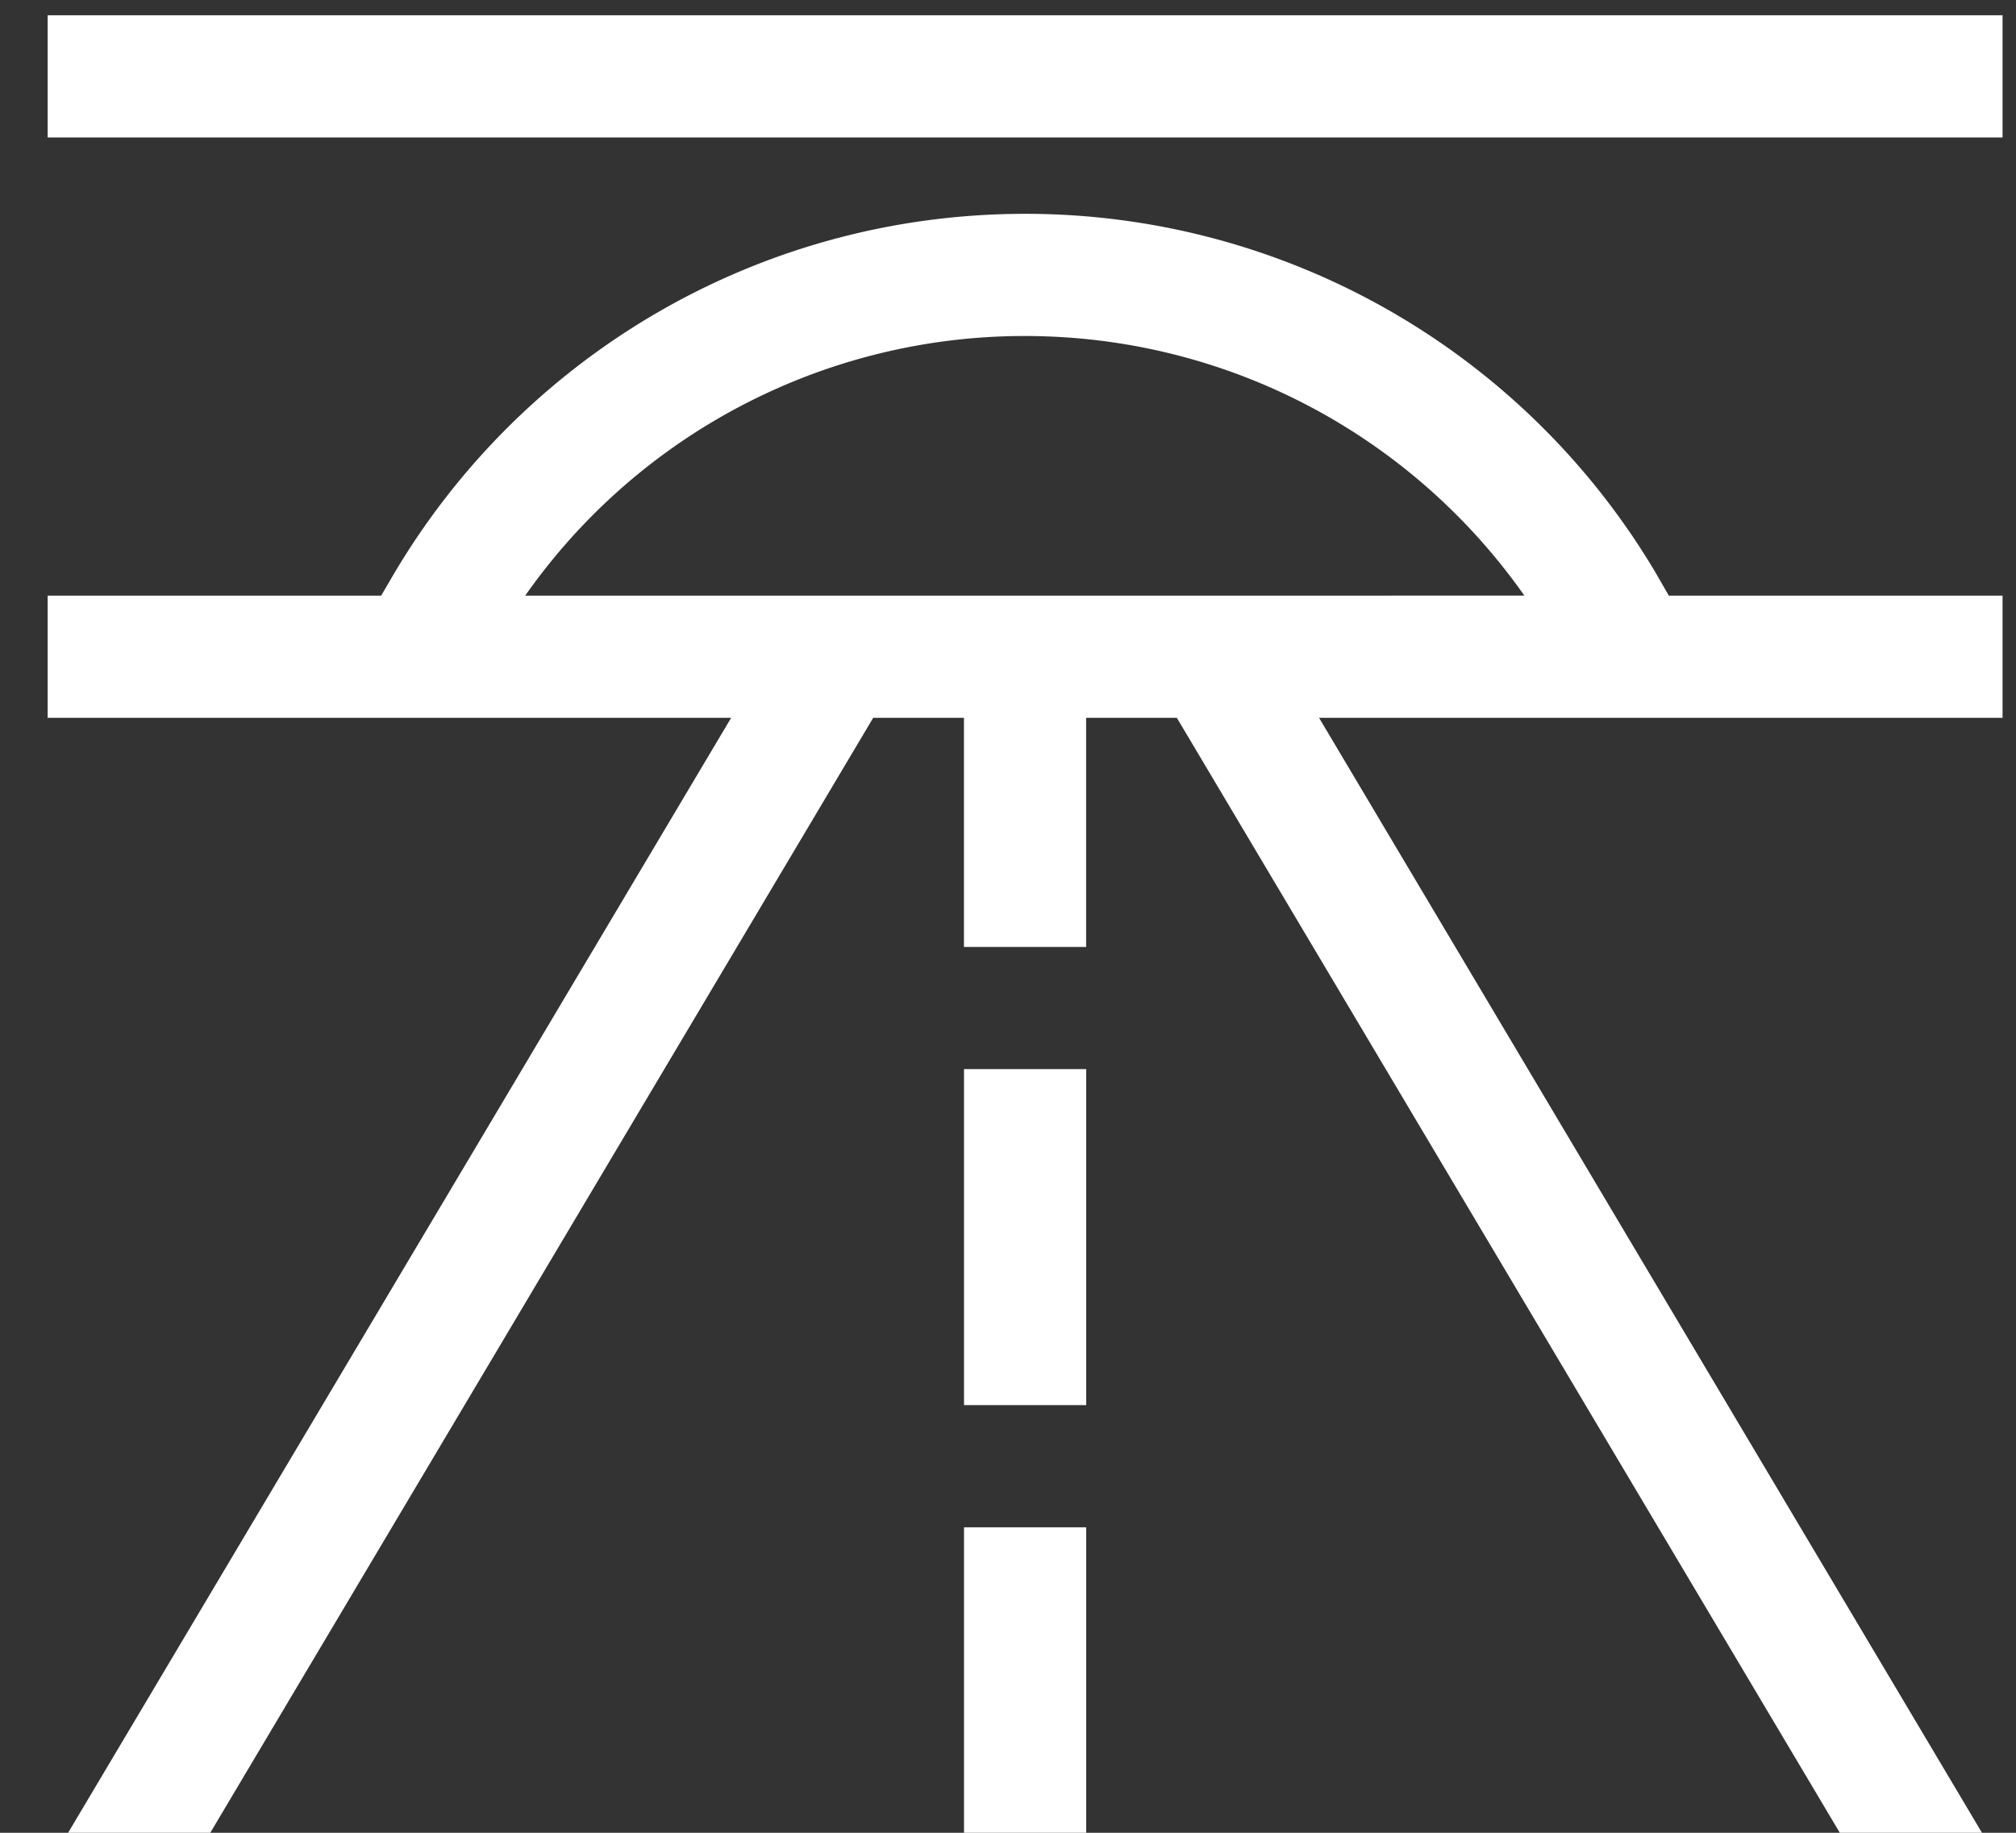
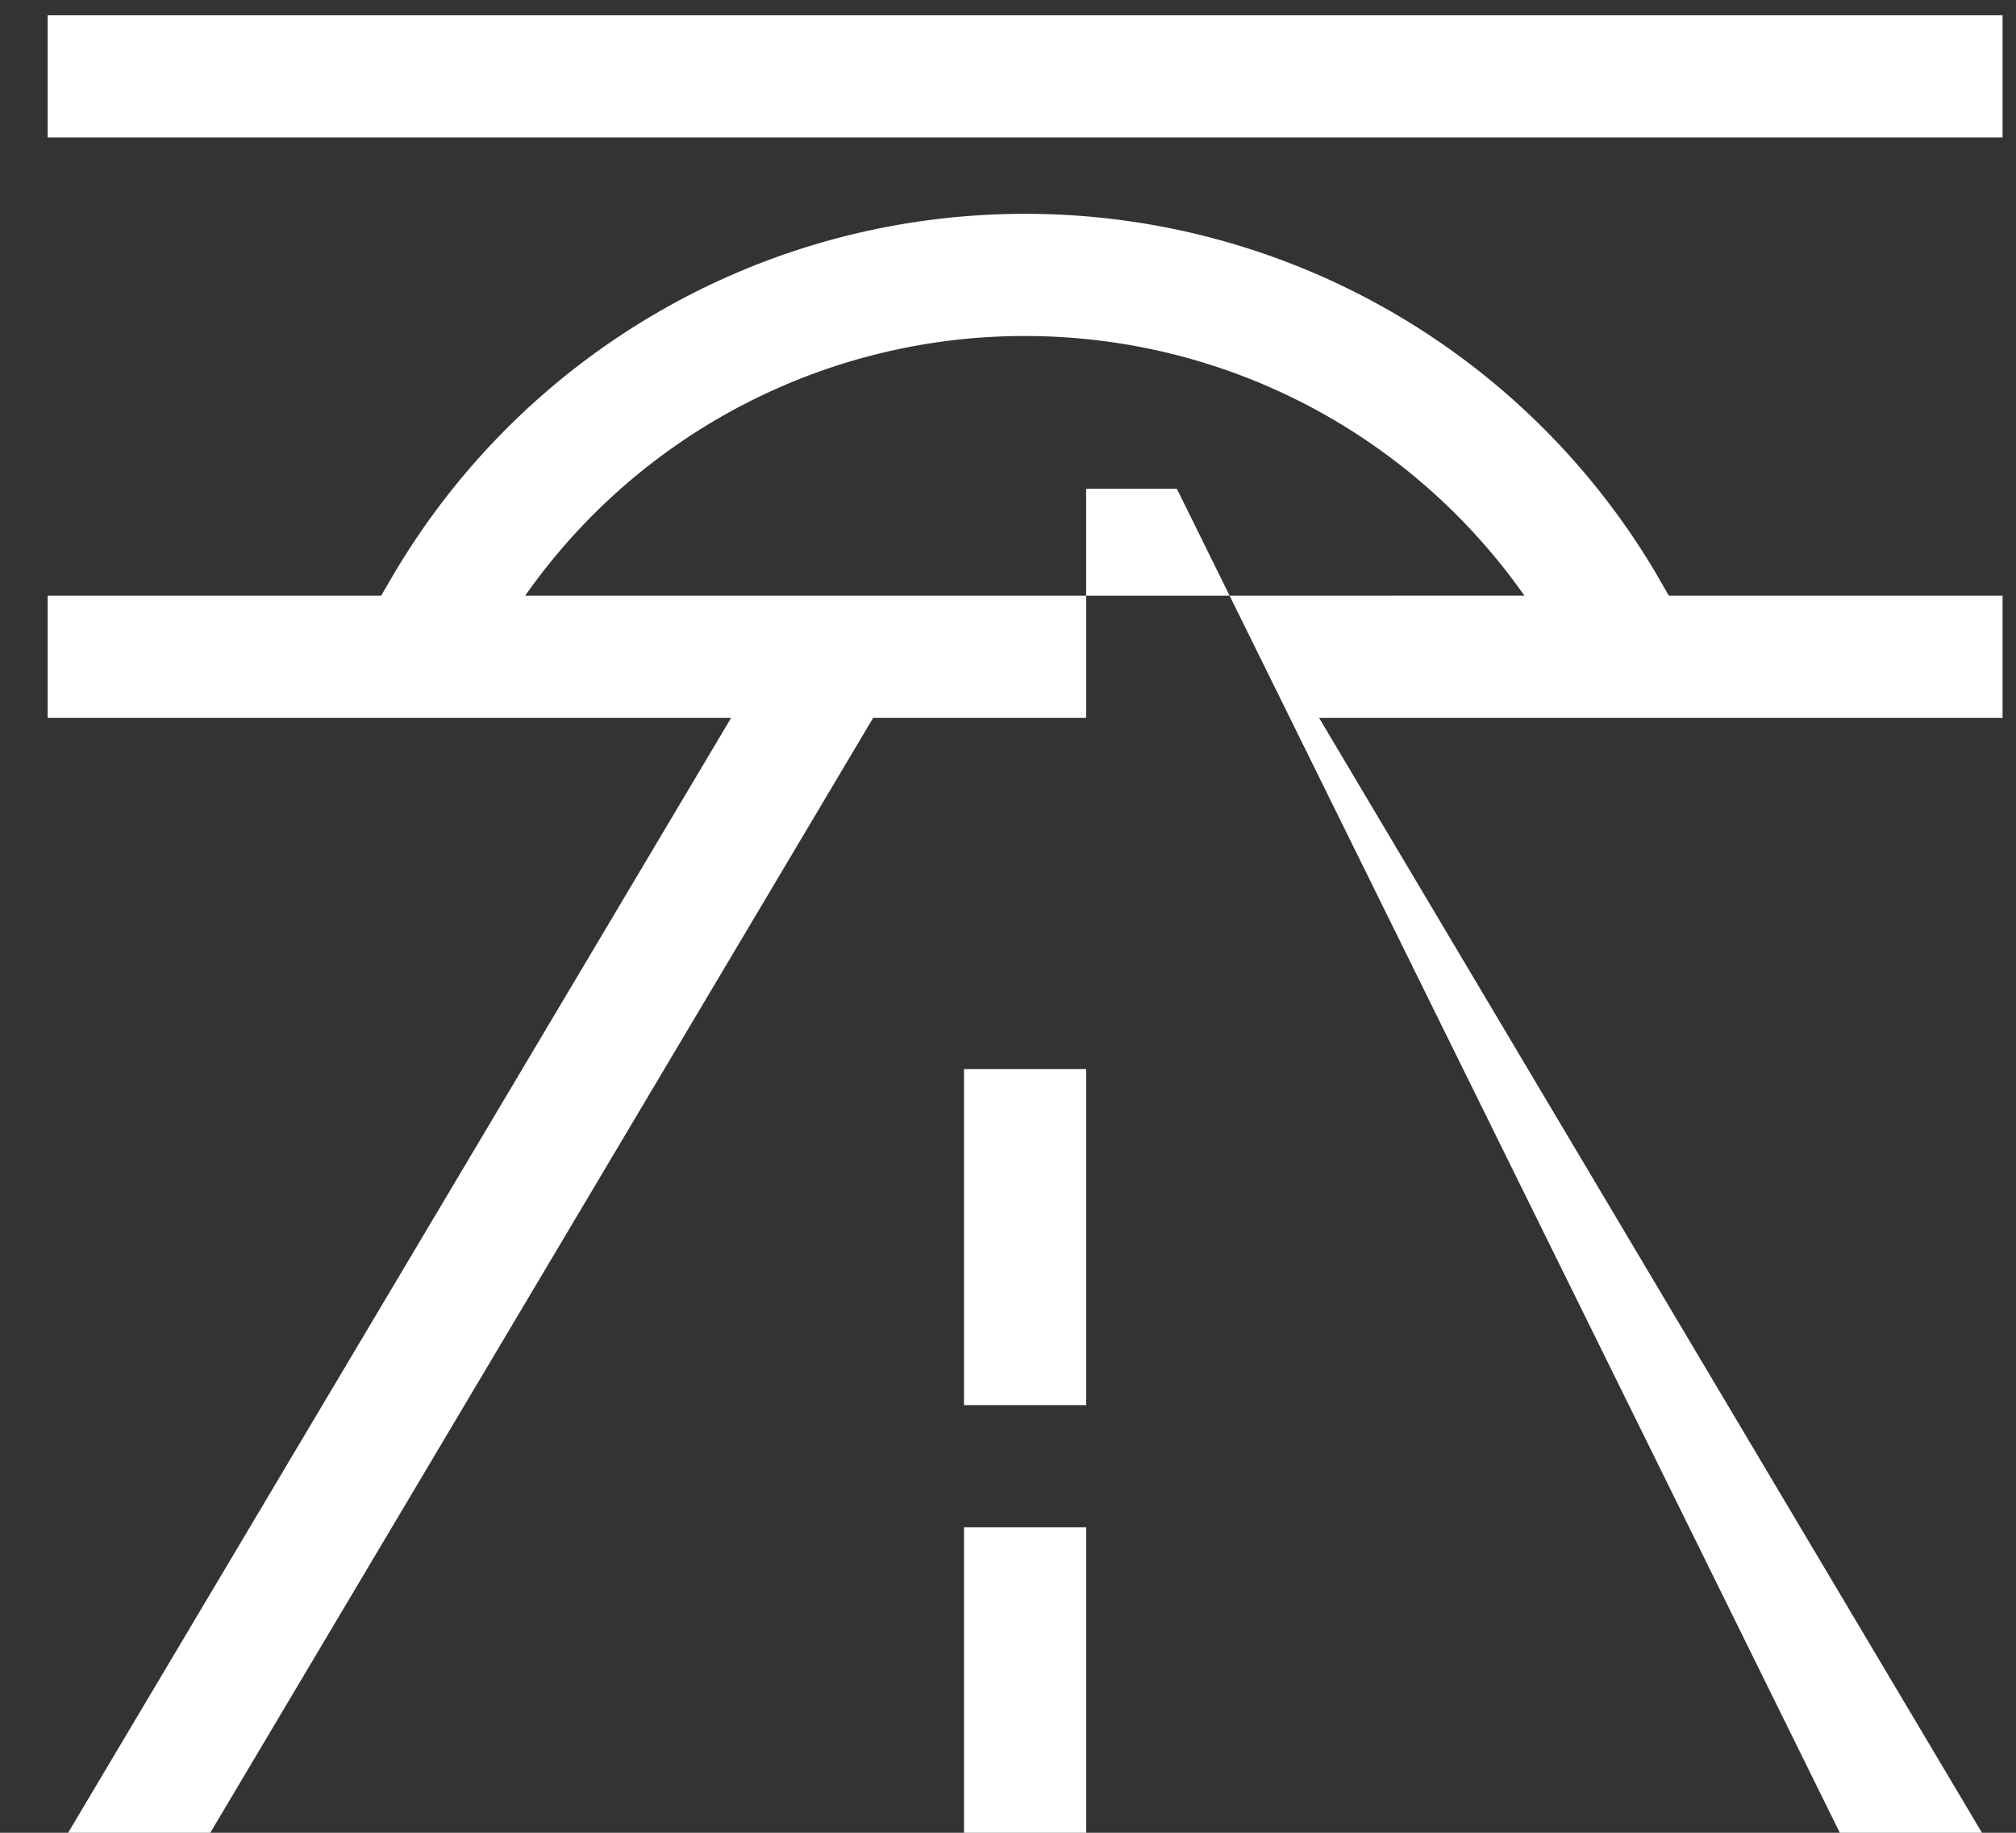
<svg xmlns="http://www.w3.org/2000/svg" width="33" height="30" viewBox="0 0 33 30">
  <rect x="0" y="0" width="33" height="30" fill="#333333" stroke="none" />
  <g>
    <g>
      <g>
-         <path fill="#fff" d="M.78.25v2h32v-2zm24.173 9.5H8.597a9.981 9.981 0 0 1 8.178-4.25c3.307 0 6.33 1.62 8.178 4.25zM15.78 17.5V23h2v-5.5zm0 7.5v5h2v-5zM6.405 9.466l-.166.284H.78v2h11.188L1.115 30h2.327l10.851-18.25h1.486v3.75h2v-3.75h1.485L30.116 30h2.327L21.592 11.75H32.78v-2h-5.463l-.221-.384A11.993 11.993 0 0 0 16.78 3.5c-4.32 0-8.24 2.302-10.375 5.966z" />
+         <path fill="#fff" d="M.78.25v2h32v-2zm24.173 9.5H8.597a9.981 9.981 0 0 1 8.178-4.25c3.307 0 6.33 1.62 8.178 4.25zM15.78 17.5V23h2v-5.5zm0 7.5v5h2v-5zM6.405 9.466l-.166.284H.78v2h11.188L1.115 30h2.327l10.851-18.25h1.486h2v-3.75h1.485L30.116 30h2.327L21.592 11.75H32.78v-2h-5.463l-.221-.384A11.993 11.993 0 0 0 16.78 3.5c-4.32 0-8.24 2.302-10.375 5.966z" />
      </g>
    </g>
  </g>
</svg>